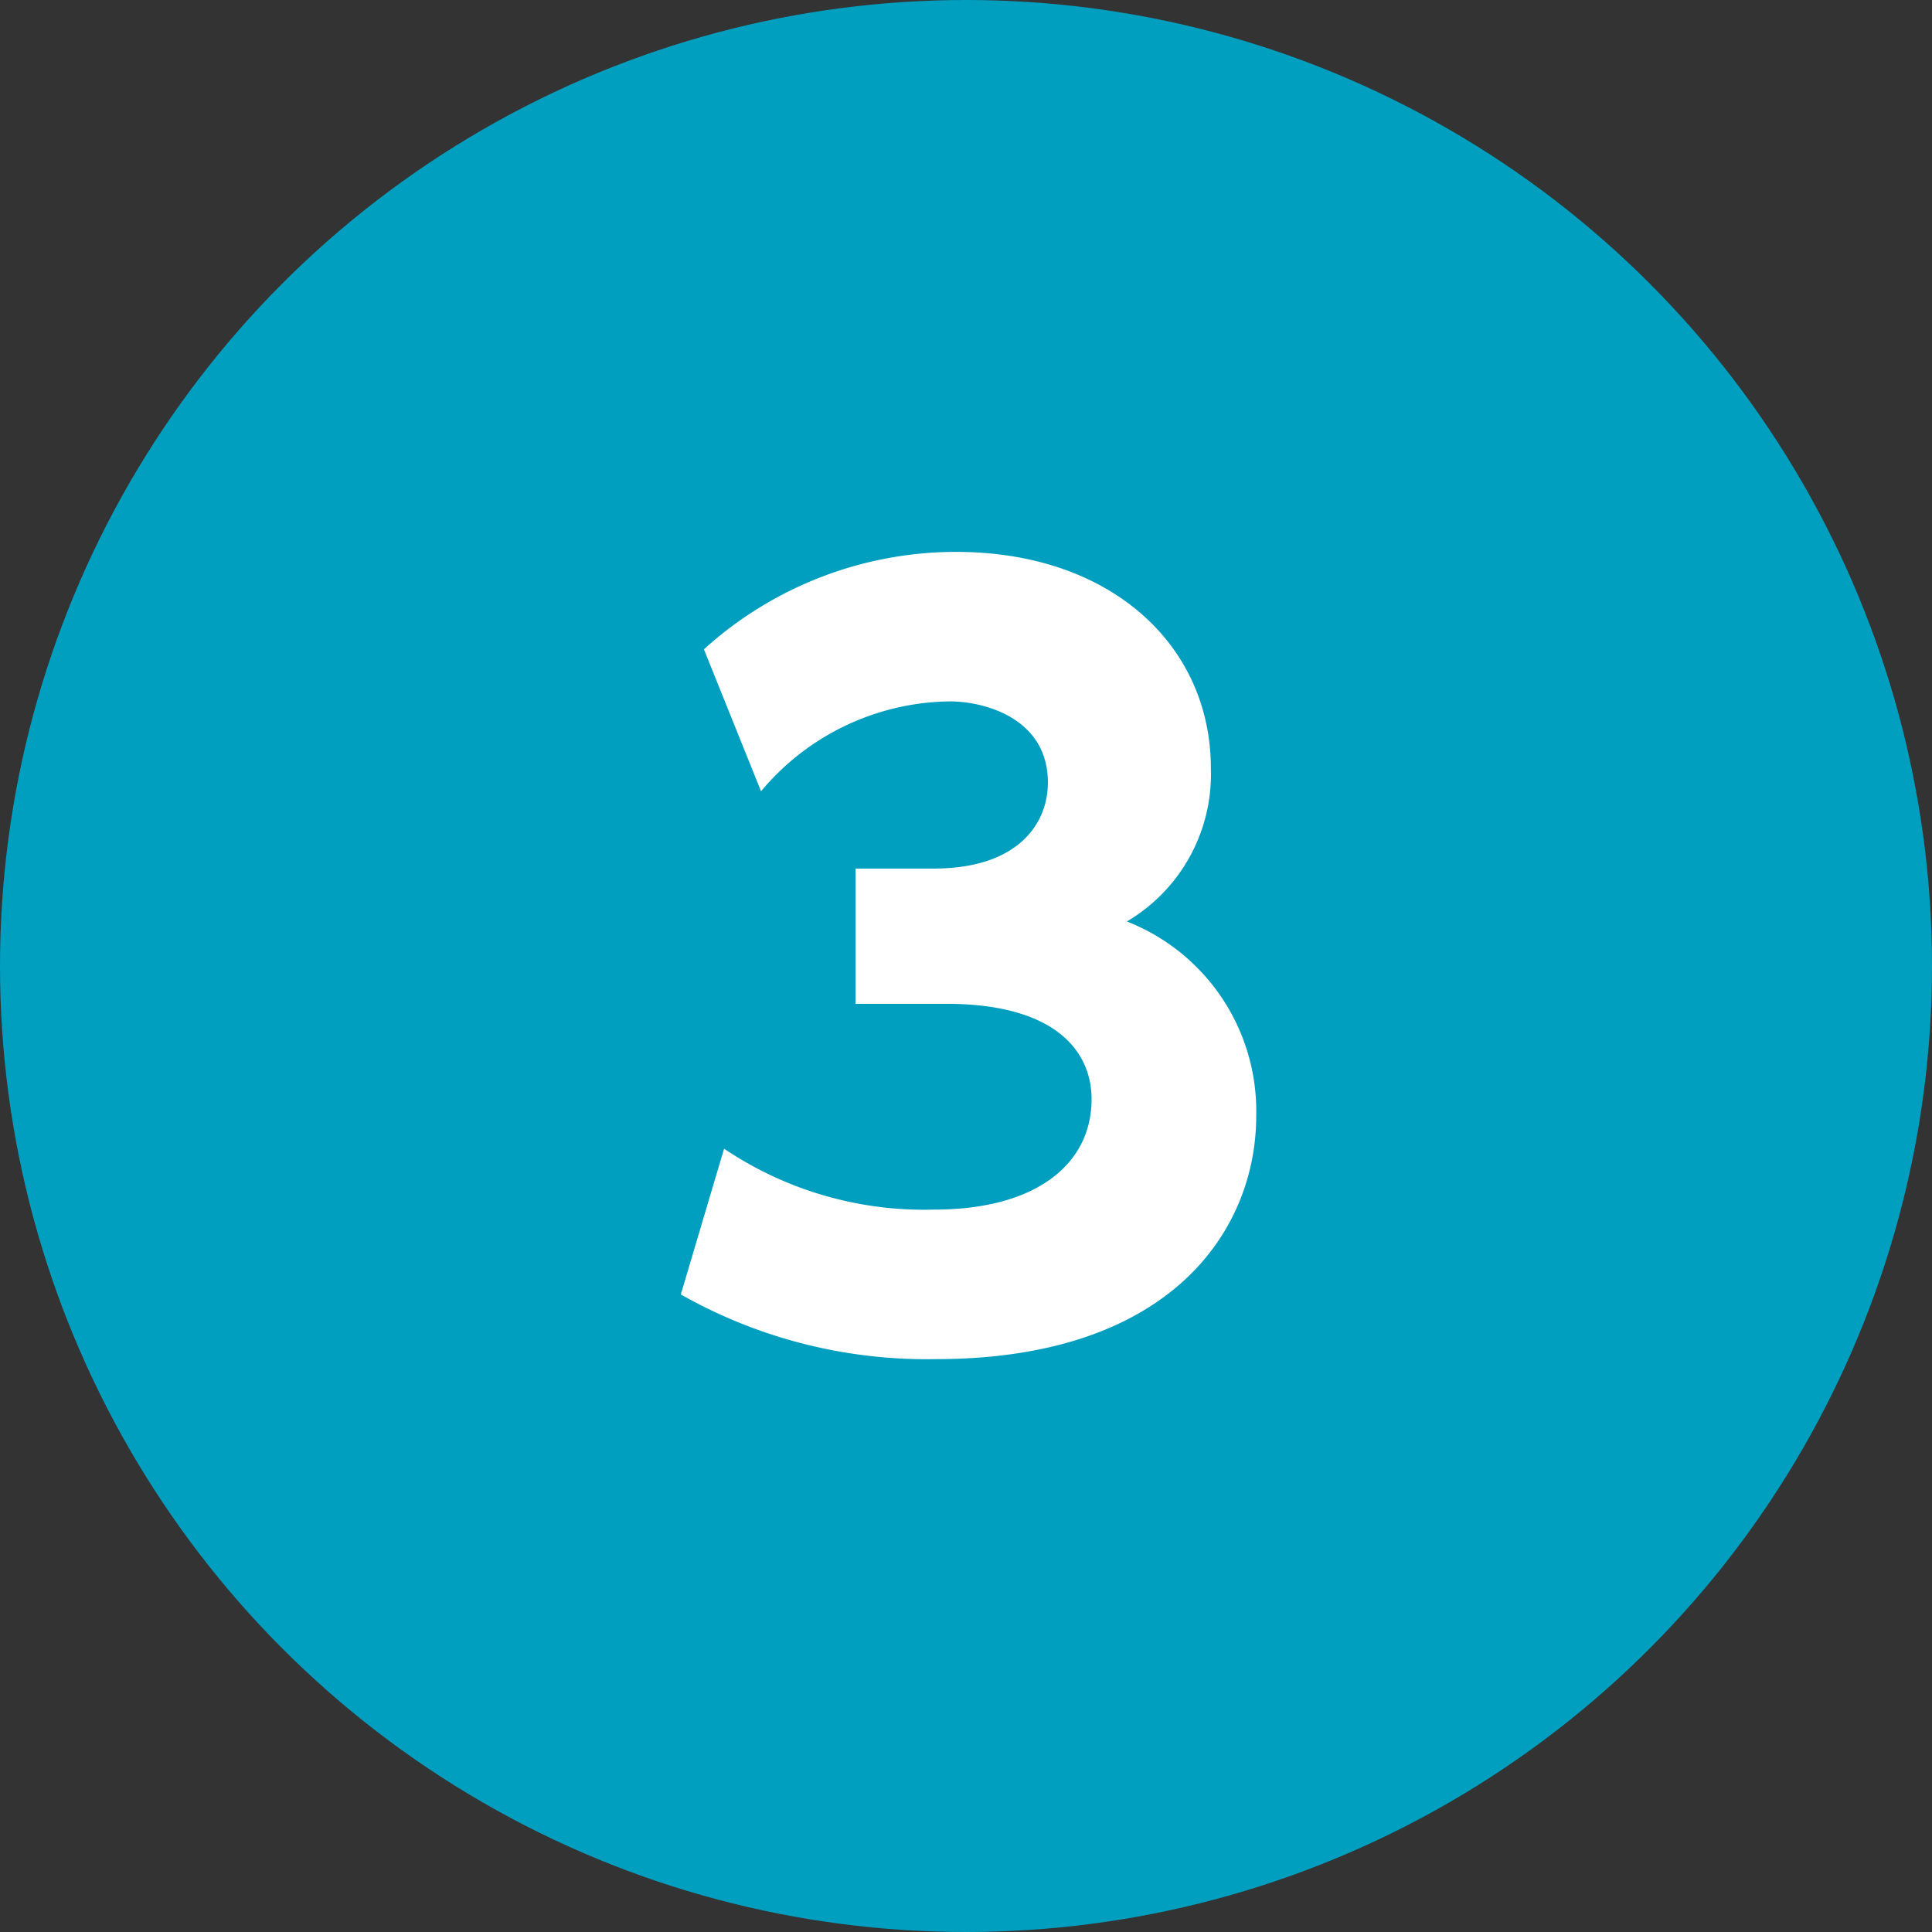
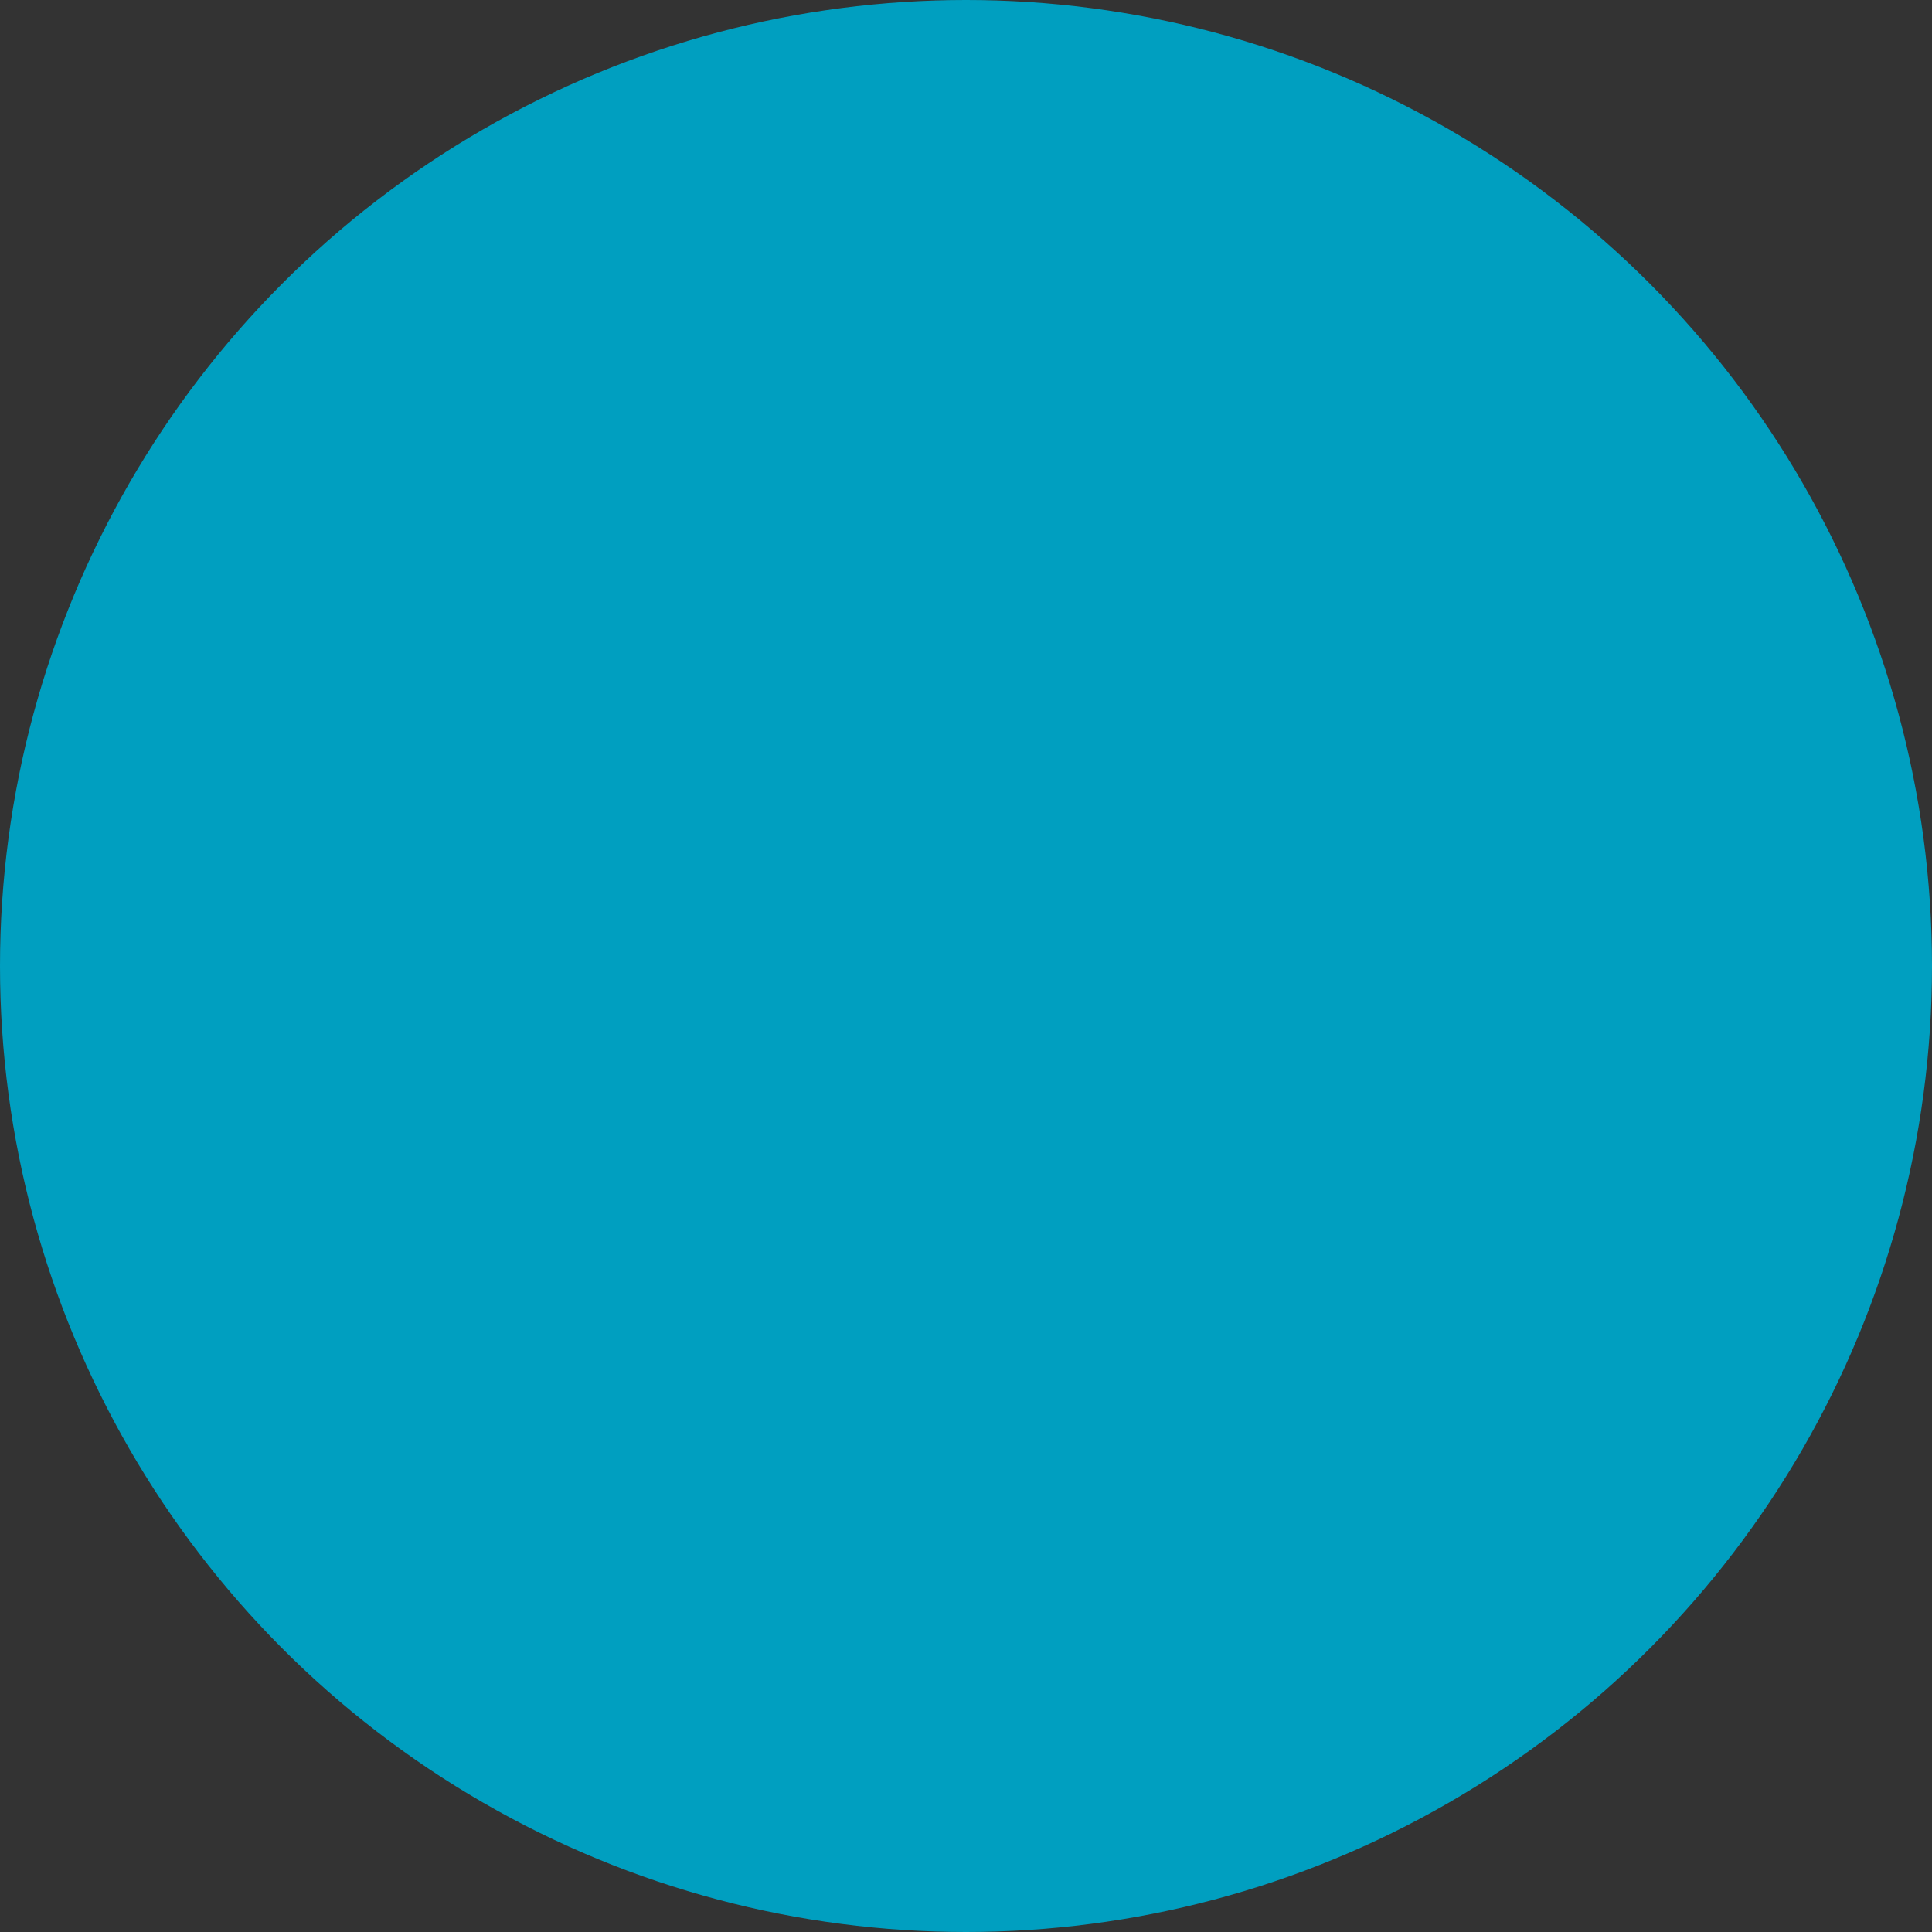
<svg xmlns="http://www.w3.org/2000/svg" viewBox="0 0 46 46">
  <rect x="0" y="0" width="46" height="46" fill="#333333" stroke="none" />
  <defs>
    <style>.cls-1{fill:#009fc0;}.cls-2{fill:#fff;}</style>
  </defs>
  <title>アセット 50</title>
  <g id="レイヤー_2" data-name="レイヤー 2">
    <g id="レイアウト">
      <circle class="cls-1" cx="23" cy="23" r="23" />
-       <path class="cls-2" d="M17.24,27.35a8.53,8.53,0,0,0,5,1.45c2.44,0,3.75-1.09,3.75-2.63,0-1.1-.81-2.27-3.47-2.27H20.37V20.68h1.86c2,0,2.72-1.06,2.72-2.05,0-1.52-1.5-1.93-2.33-1.93a5.94,5.94,0,0,0-4.5,2.14l-1.36-3.38a8.94,8.94,0,0,1,6-2.32c3.72,0,6.07,2.25,6.07,5.15a4.07,4.07,0,0,1-2,3.65,4.85,4.85,0,0,1,3.08,4.63c0,2.69-2,5.79-7.63,5.79a11.87,11.87,0,0,1-6.07-1.54Z" />
    </g>
  </g>
</svg>